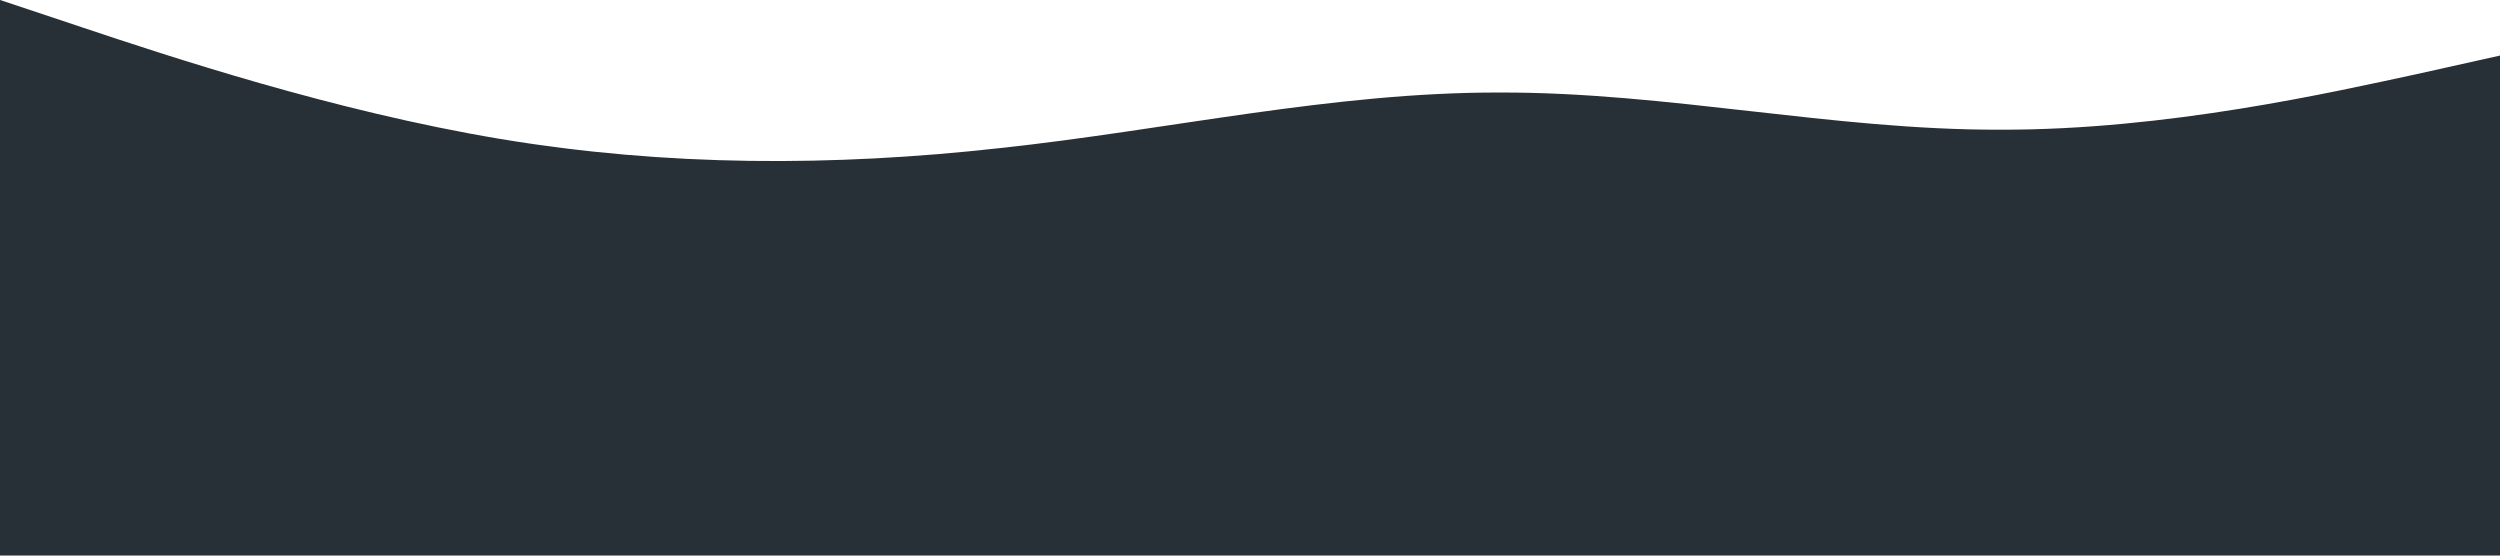
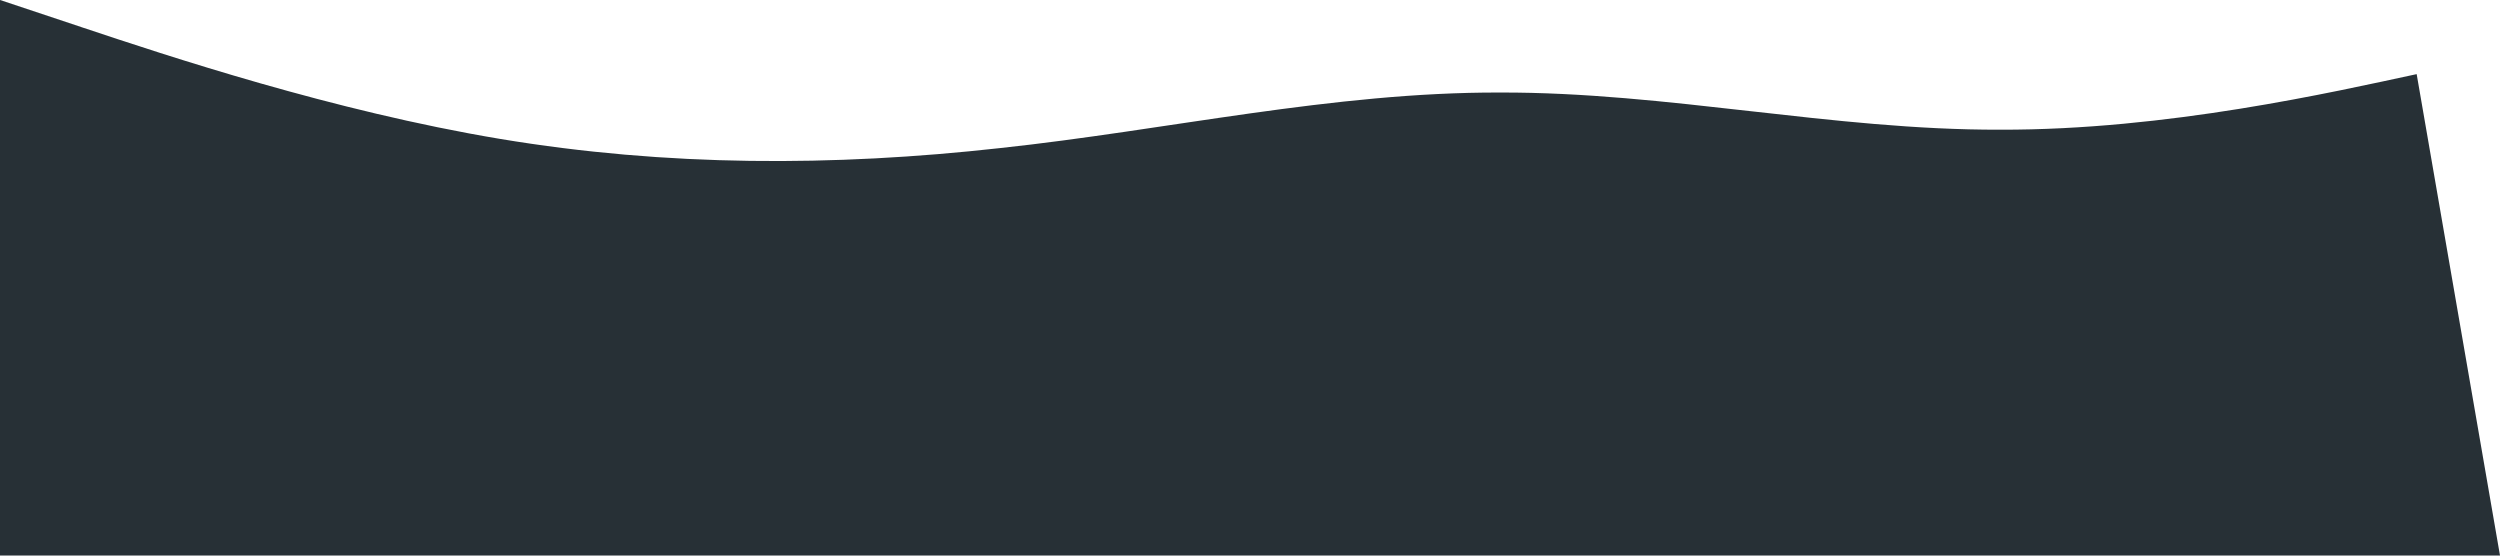
<svg xmlns="http://www.w3.org/2000/svg" viewBox="0 0 1440 320">
-   <path fill="#273036" fill-opacity="1" d="M0,0L48,16C96,32,192,64,288,80C384,96,480,96,576,85.3C672,75,768,53,864,53.3C960,53,1056,75,1152,74.7C1248,75,1344,53,1392,42.7L1440,32L1440,320L1392,320C1344,320,1248,320,1152,320C1056,320,960,320,864,320C768,320,672,320,576,320C480,320,384,320,288,320C192,320,96,320,48,320L0,320Z" />
+   <path fill="#273036" fill-opacity="1" d="M0,0L48,16C96,32,192,64,288,80C384,96,480,96,576,85.3C672,75,768,53,864,53.3C960,53,1056,75,1152,74.7C1248,75,1344,53,1392,42.7L1440,320L1392,320C1344,320,1248,320,1152,320C1056,320,960,320,864,320C768,320,672,320,576,320C480,320,384,320,288,320C192,320,96,320,48,320L0,320Z" />
</svg>